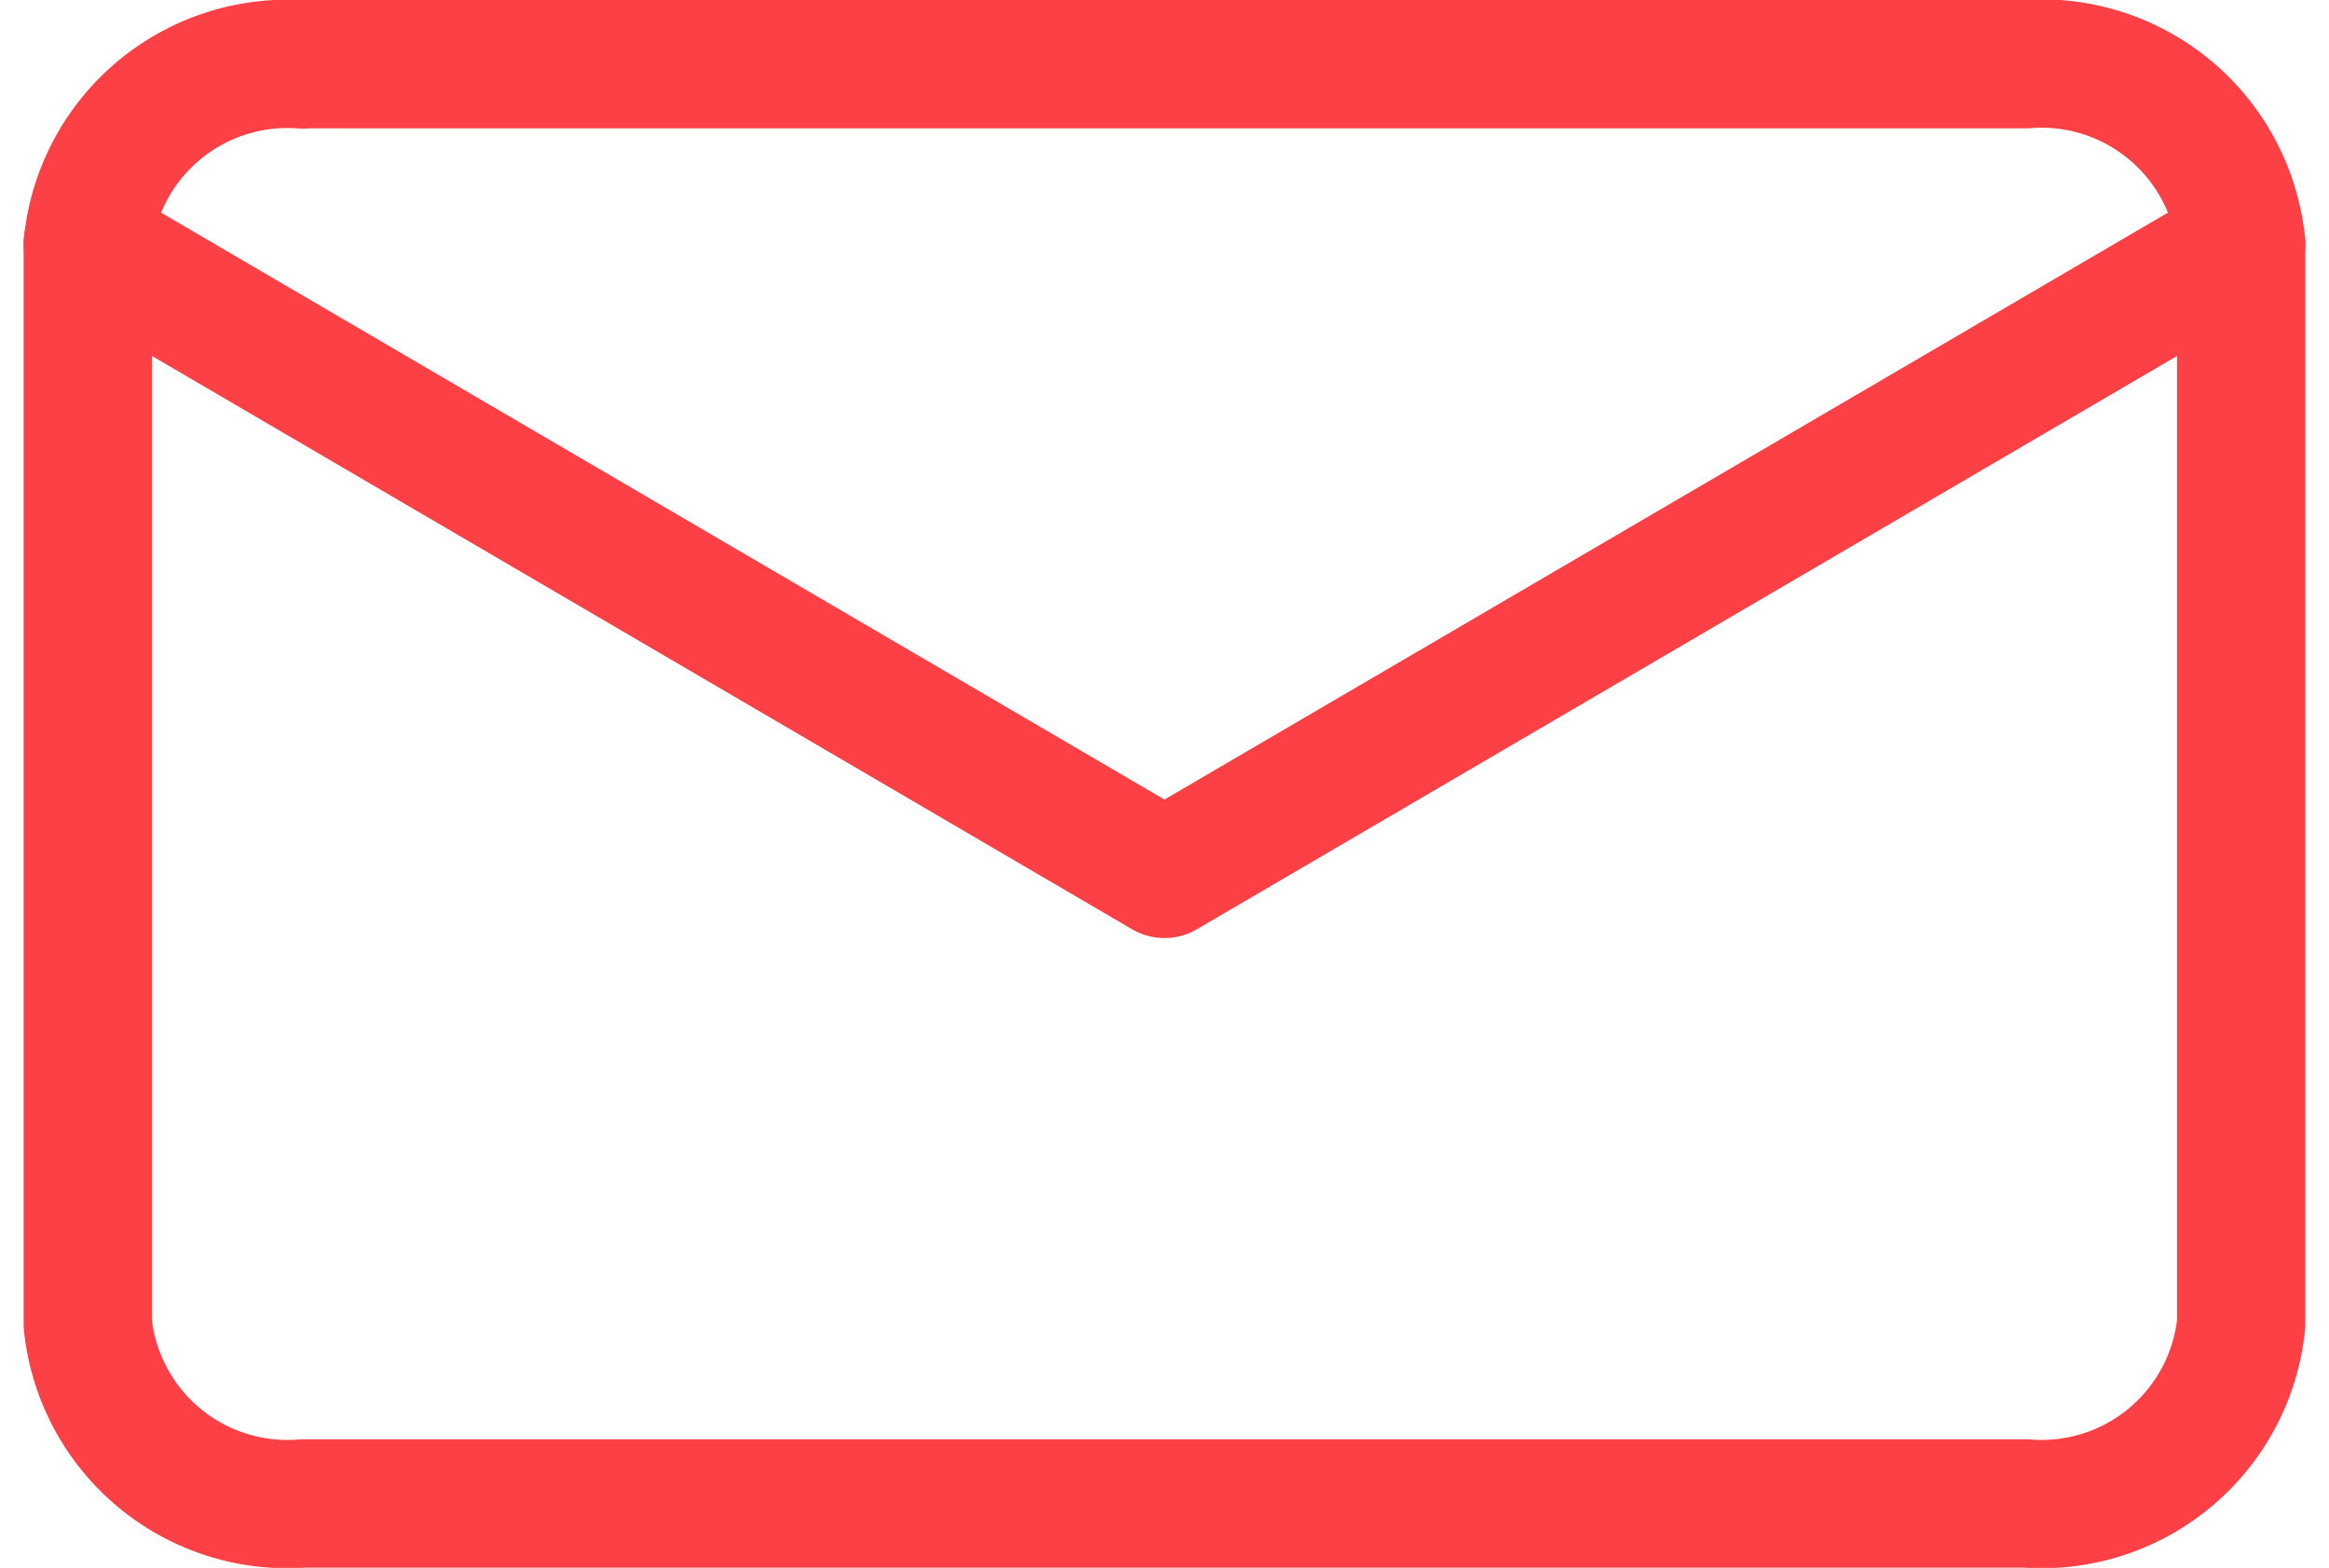
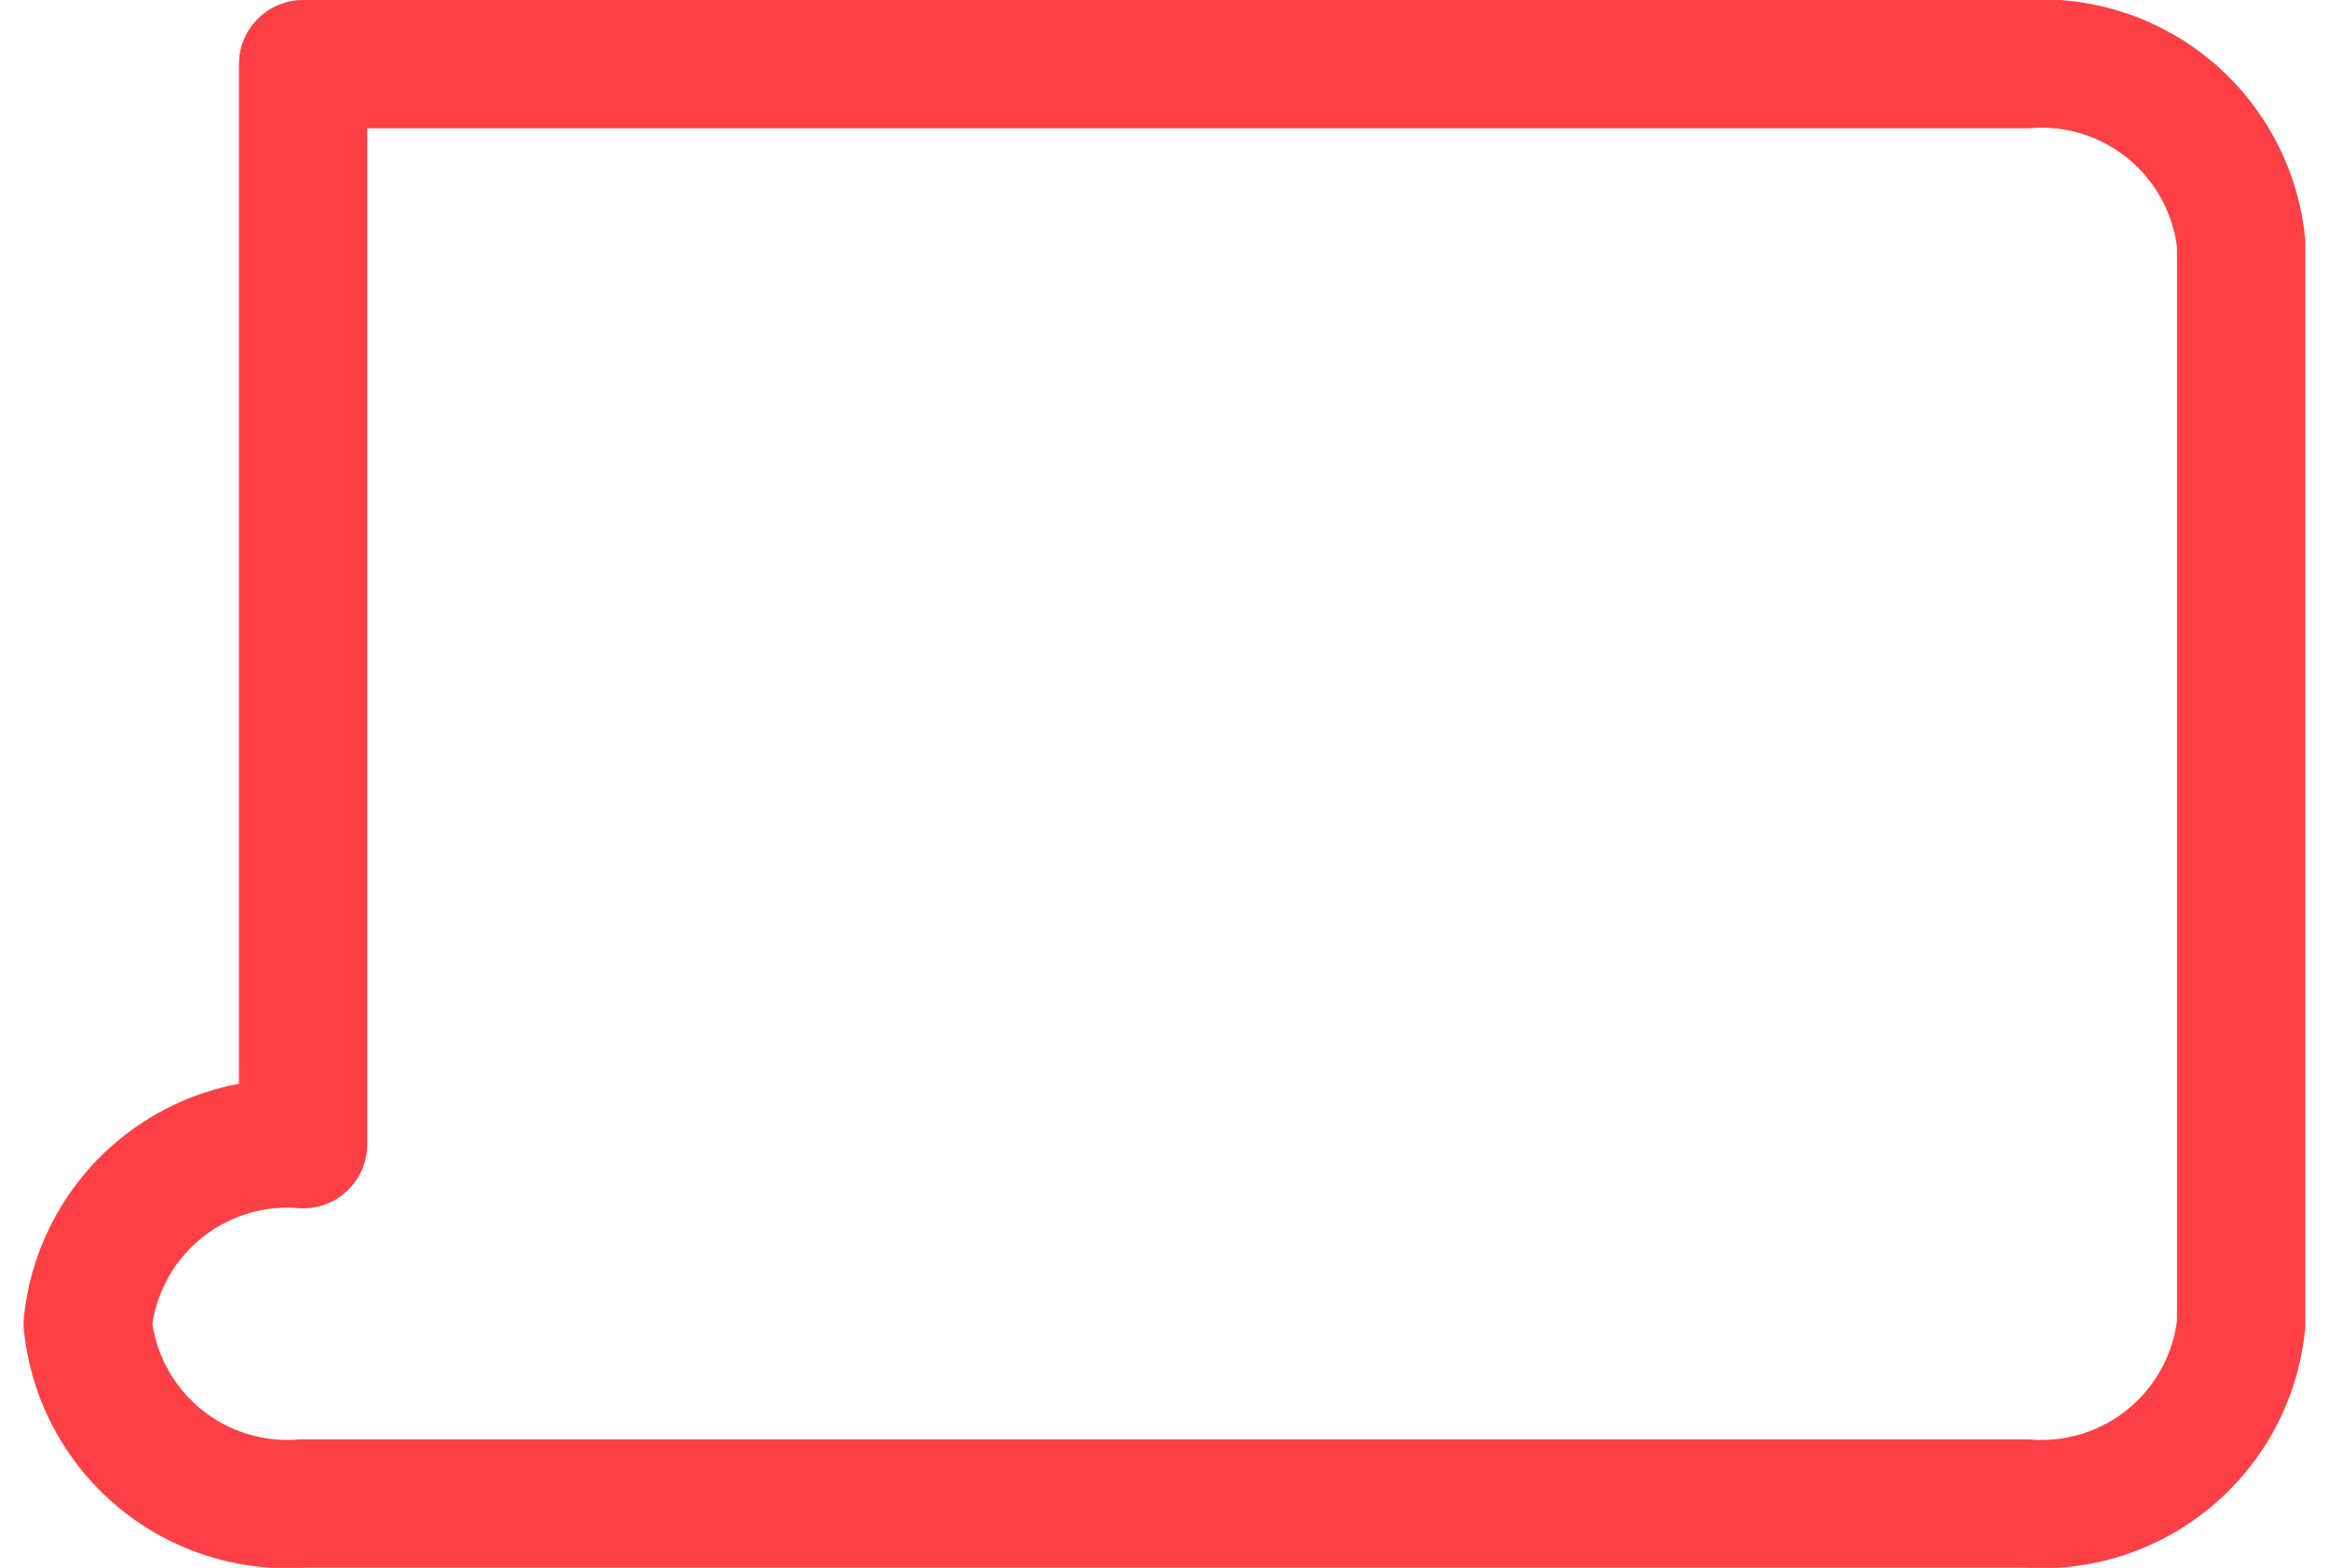
<svg xmlns="http://www.w3.org/2000/svg" width="36.299" height="24.435" viewBox="0 0 36.299 24.435">
  <g id="Icon_feather-mail" data-name="Icon feather-mail" transform="translate(1.368 1)">
-     <path id="Path_62" data-name="Path 62" d="M8.523,10.333h26.85a3.127,3.127,0,0,1,3.356,2.8V29.964a3.127,3.127,0,0,1-3.356,2.8H8.523a3.127,3.127,0,0,1-3.356-2.8V13.138a3.127,3.127,0,0,1,3.356-2.8Z" transform="translate(-5.167 -10.333)" fill="none" stroke="#fc4045" stroke-linecap="round" stroke-linejoin="round" stroke-width="2" />
-     <path id="Path_63" data-name="Path 63" d="M38.73,15.5,21.948,25.315,5.167,15.5" transform="translate(-5.167 -12.696)" fill="none" stroke="#fc4045" stroke-linecap="round" stroke-linejoin="round" stroke-width="2" />
+     <path id="Path_62" data-name="Path 62" d="M8.523,10.333h26.85a3.127,3.127,0,0,1,3.356,2.8V29.964a3.127,3.127,0,0,1-3.356,2.8H8.523a3.127,3.127,0,0,1-3.356-2.8a3.127,3.127,0,0,1,3.356-2.8Z" transform="translate(-5.167 -10.333)" fill="none" stroke="#fc4045" stroke-linecap="round" stroke-linejoin="round" stroke-width="2" />
  </g>
</svg>